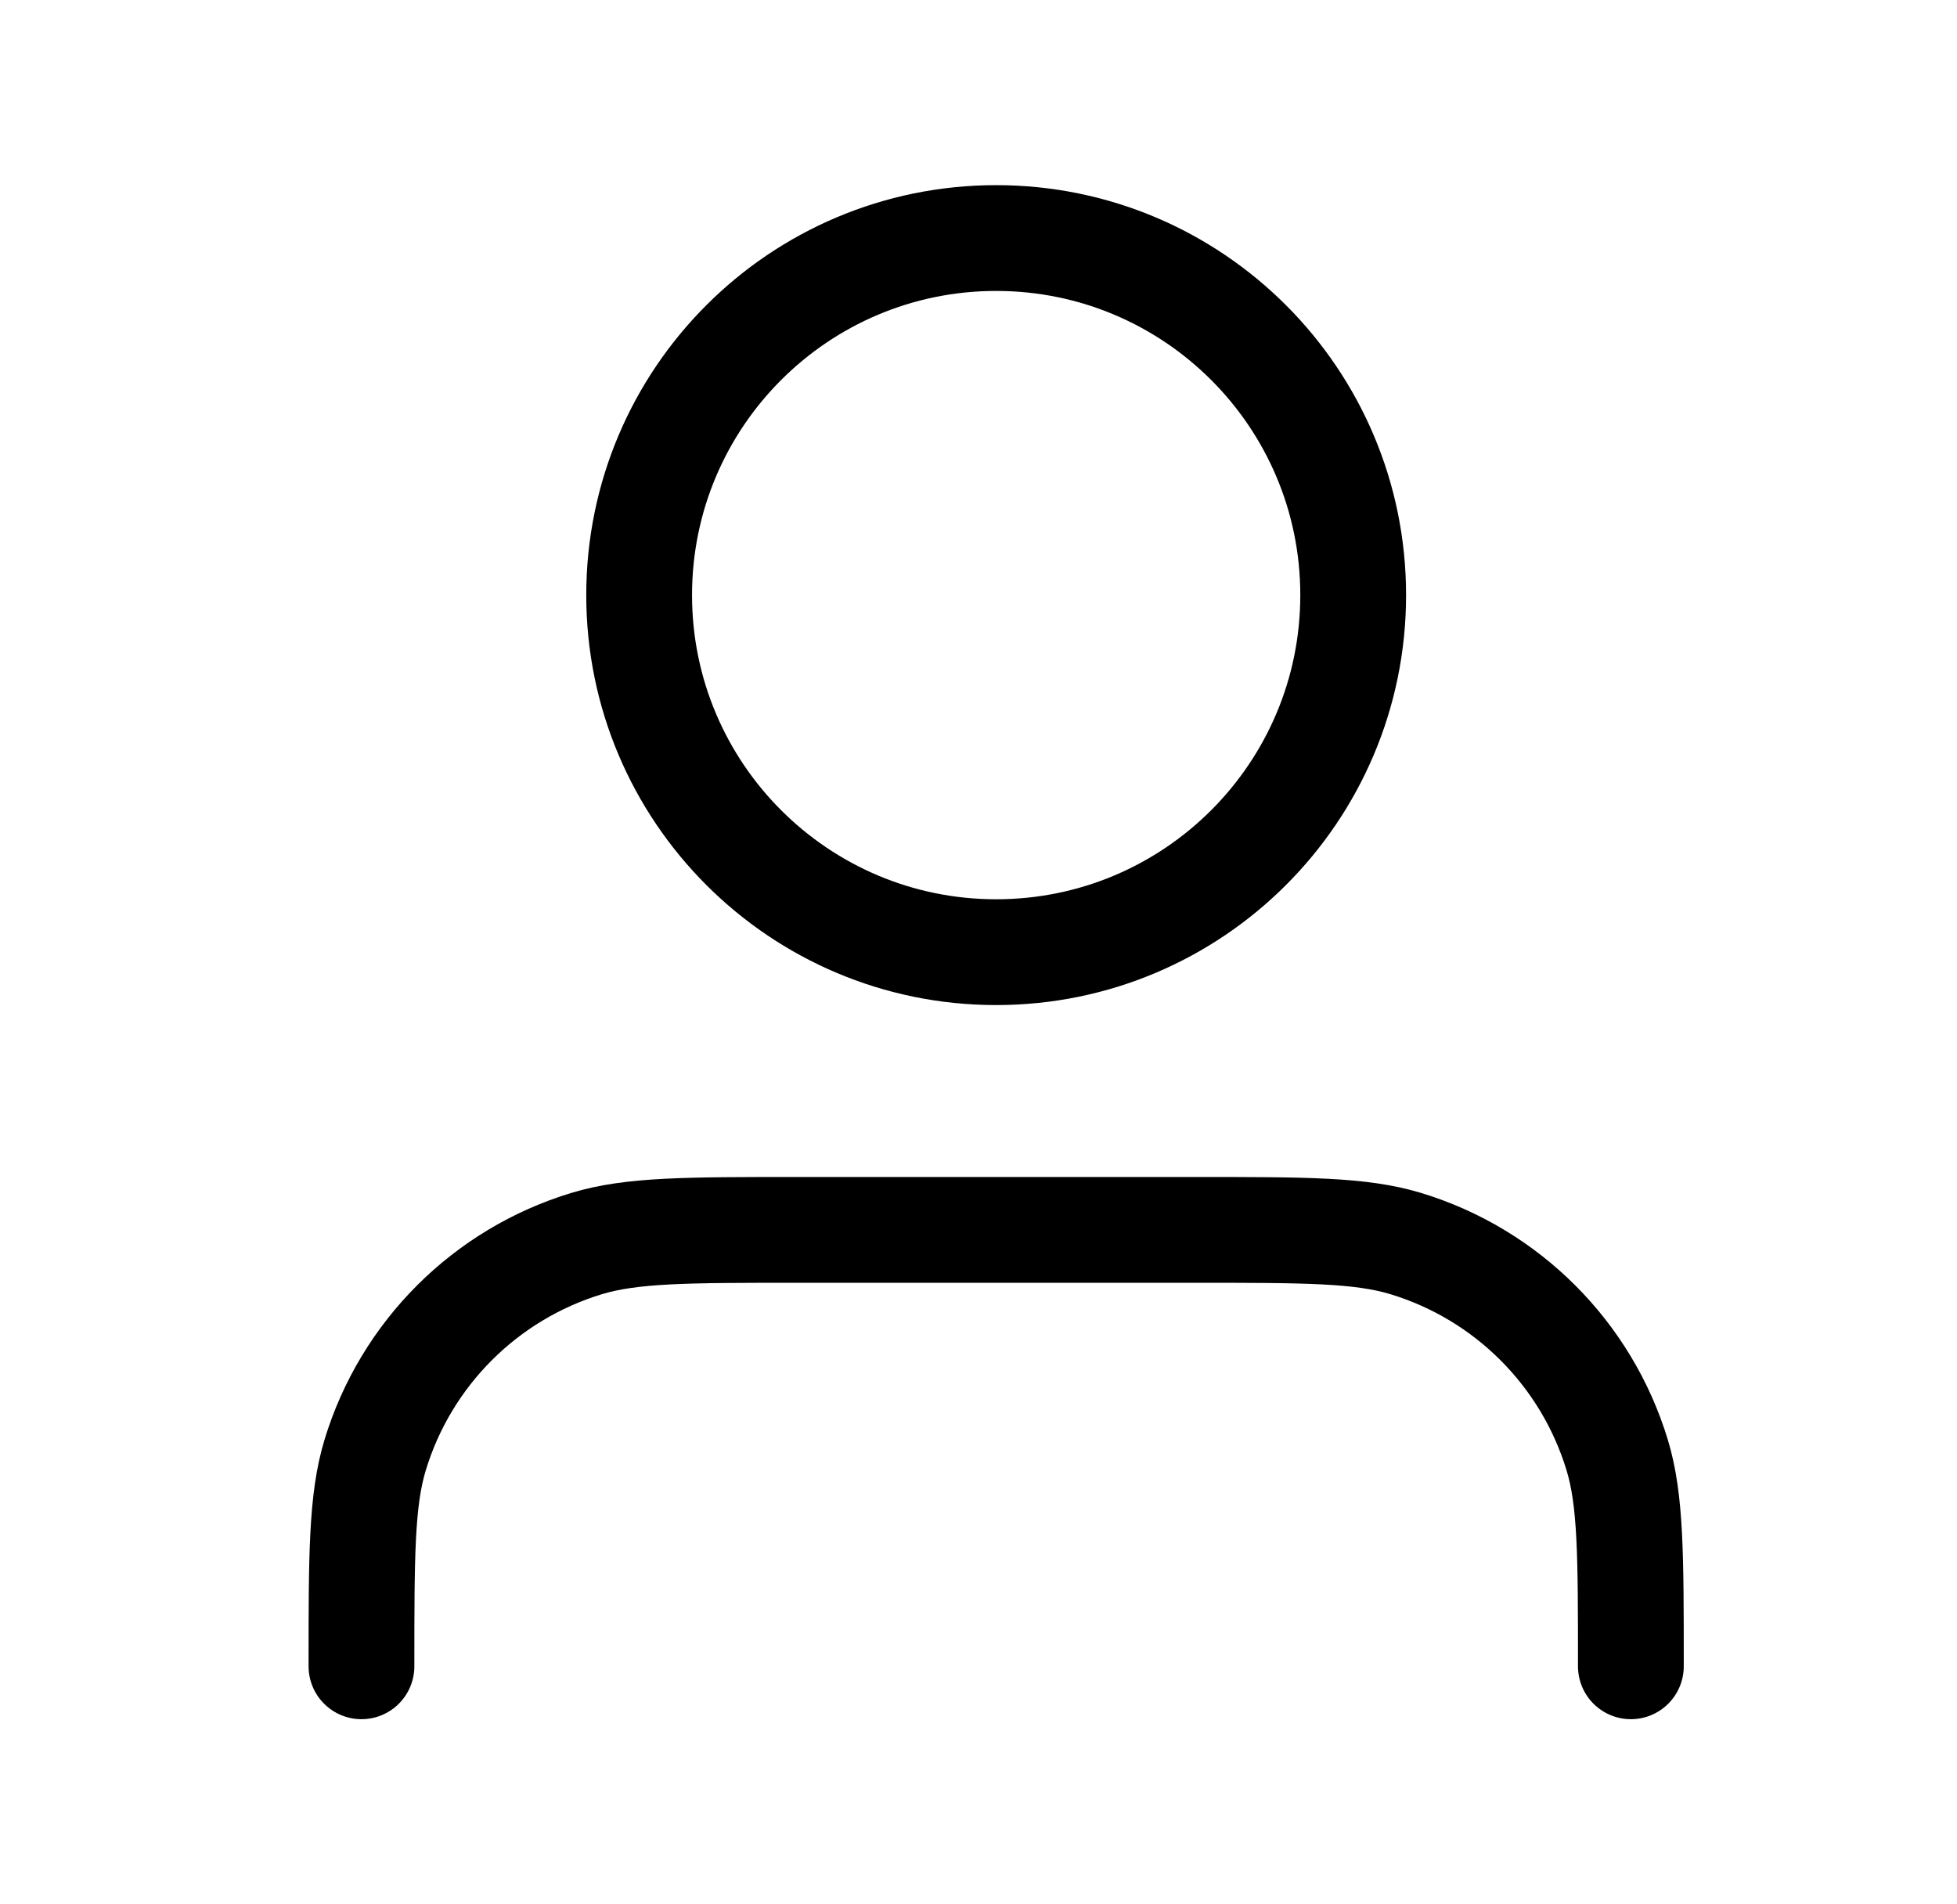
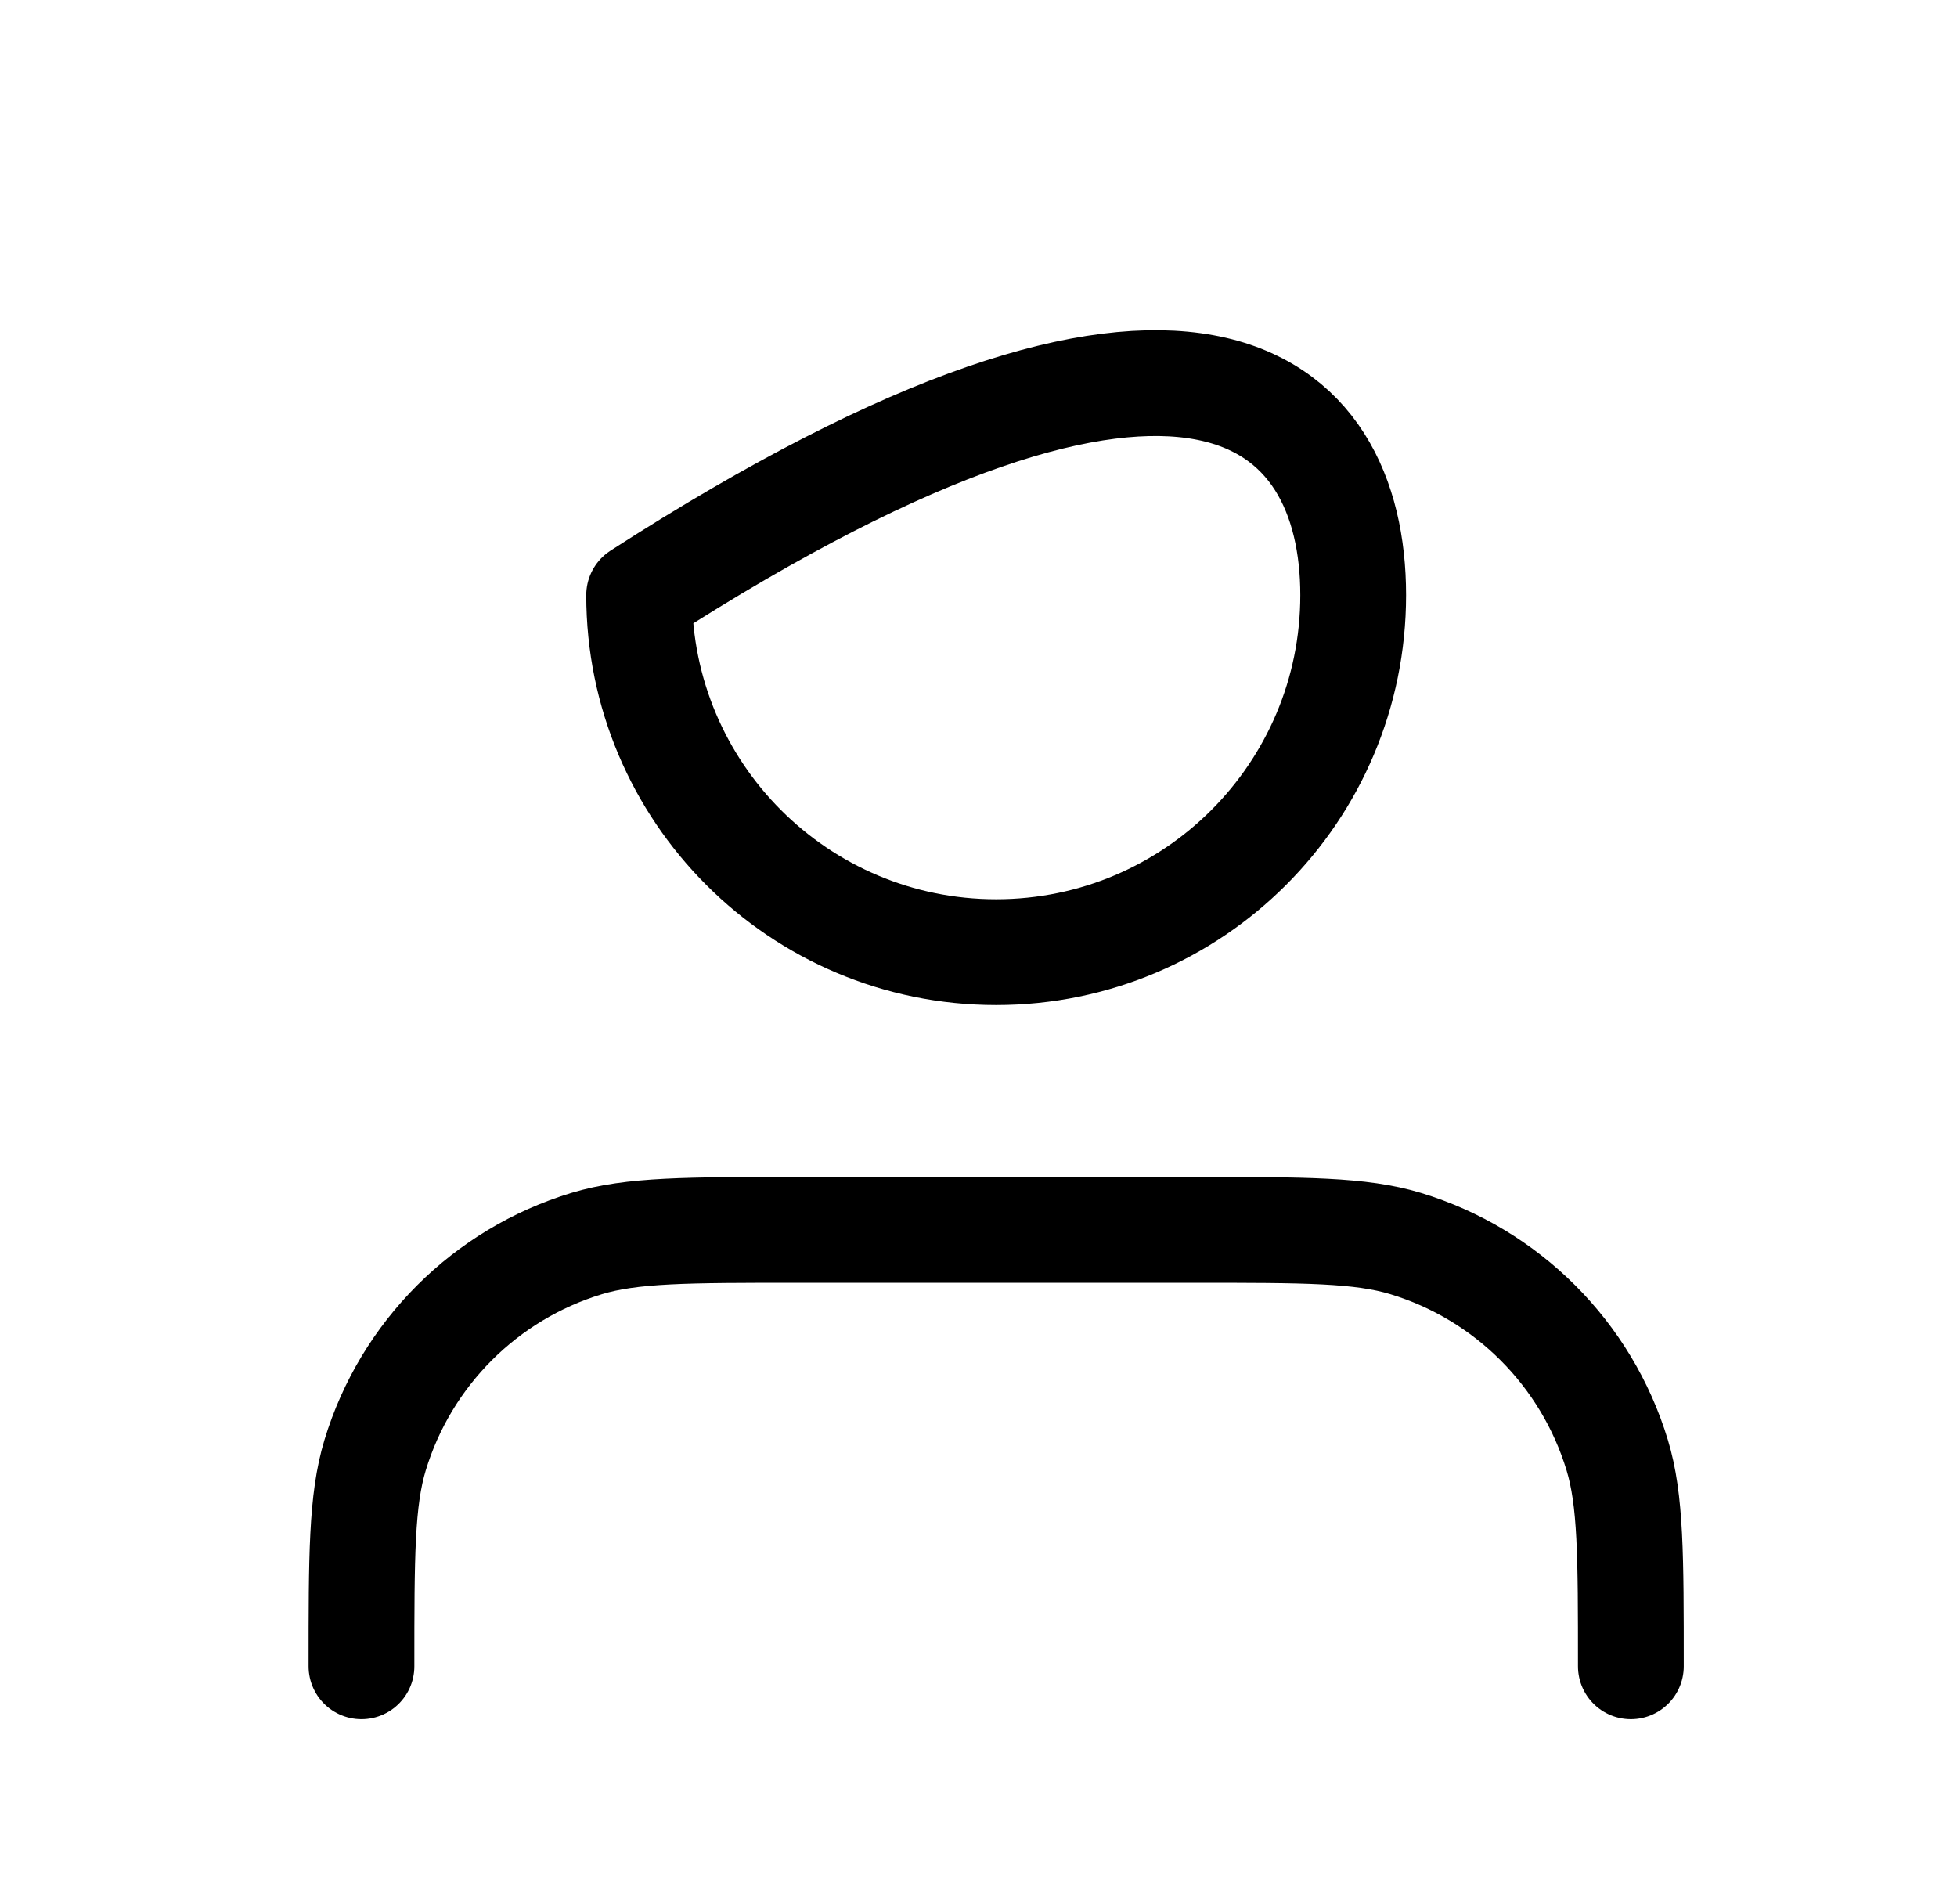
<svg xmlns="http://www.w3.org/2000/svg" width="37" height="36" viewBox="0 0 37 36" fill="none">
-   <path d="M30.834 31.5C30.834 29.407 30.834 28.36 30.576 27.508C29.994 25.591 28.493 24.09 26.576 23.508C25.724 23.25 24.677 23.25 22.584 23.25H15.084C12.991 23.25 11.944 23.25 11.092 23.508C9.175 24.09 7.674 25.591 7.092 27.508C6.834 28.36 6.834 29.407 6.834 31.5M25.584 11.25C25.584 14.978 22.562 18 18.834 18C15.106 18 12.084 14.978 12.084 11.25C12.084 7.522 15.106 4.5 18.834 4.5C22.562 4.5 25.584 7.522 25.584 11.25Z" stroke="black" stroke-width="2" stroke-linecap="round" stroke-linejoin="round" />
+   <path d="M30.834 31.5C30.834 29.407 30.834 28.36 30.576 27.508C29.994 25.591 28.493 24.09 26.576 23.508C25.724 23.25 24.677 23.25 22.584 23.25H15.084C12.991 23.25 11.944 23.25 11.092 23.508C9.175 24.09 7.674 25.591 7.092 27.508C6.834 28.36 6.834 29.407 6.834 31.5M25.584 11.25C25.584 14.978 22.562 18 18.834 18C15.106 18 12.084 14.978 12.084 11.25C22.562 4.5 25.584 7.522 25.584 11.25Z" stroke="black" stroke-width="2" stroke-linecap="round" stroke-linejoin="round" />
</svg>